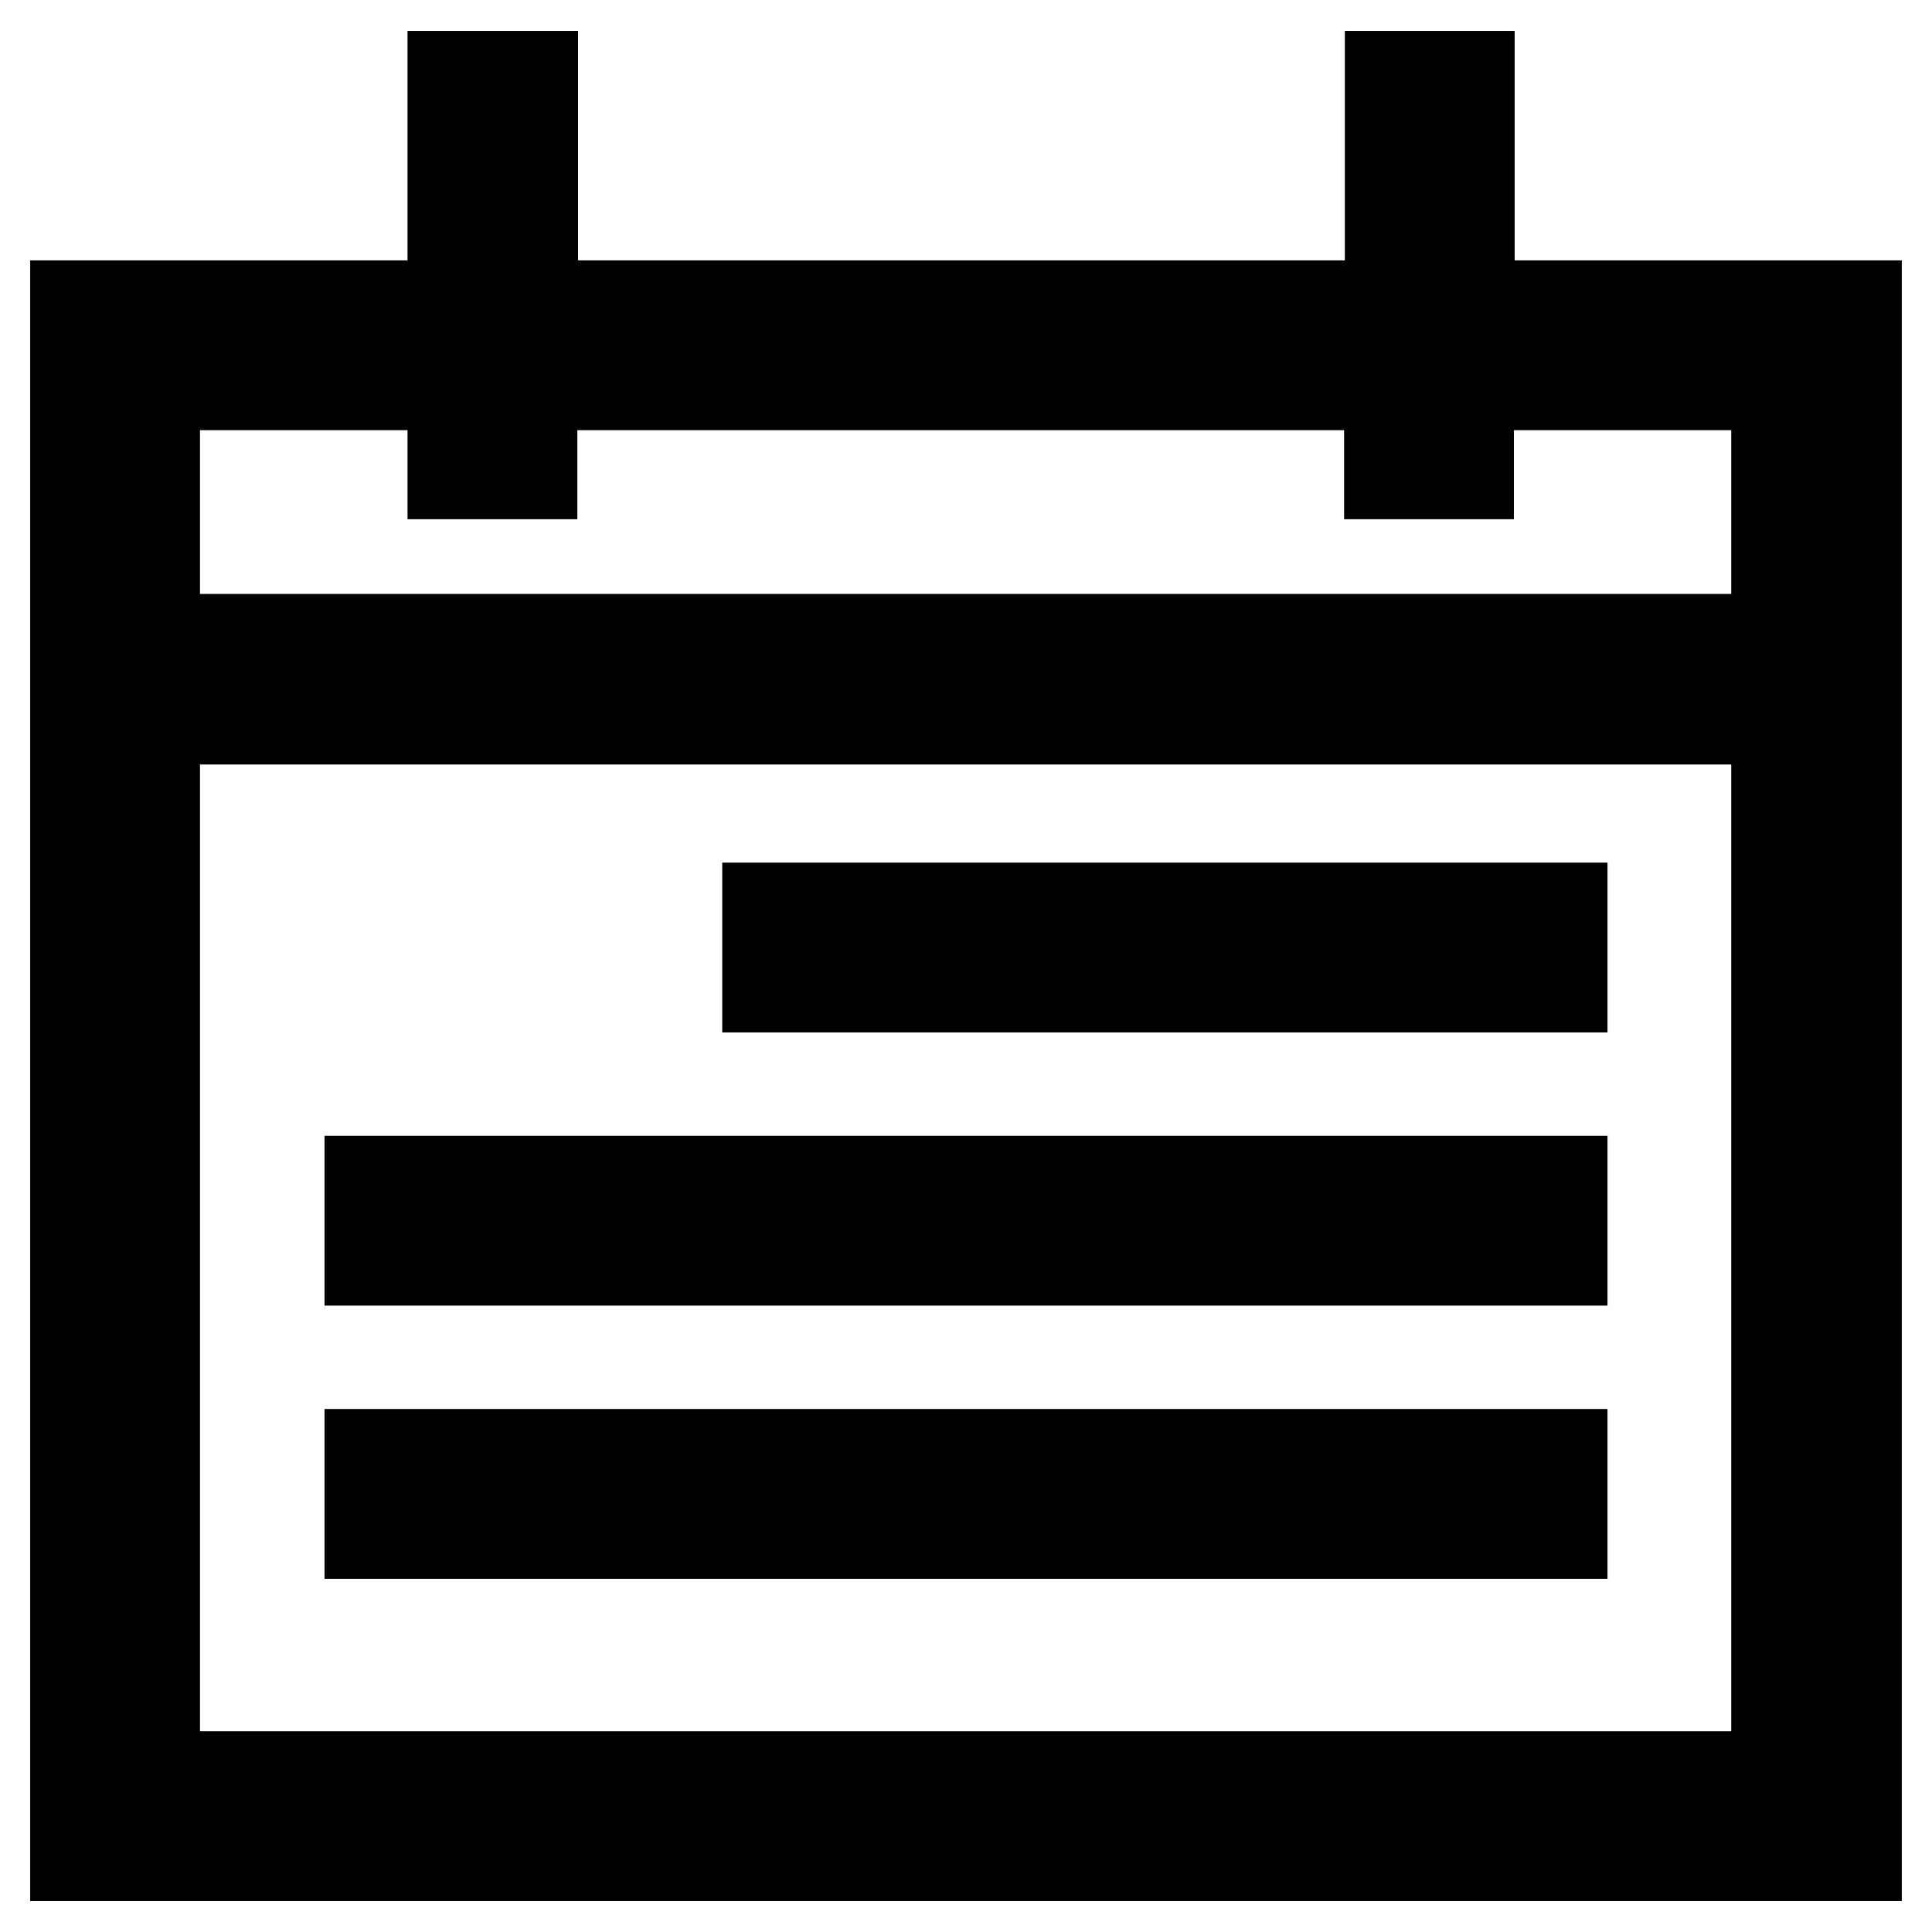
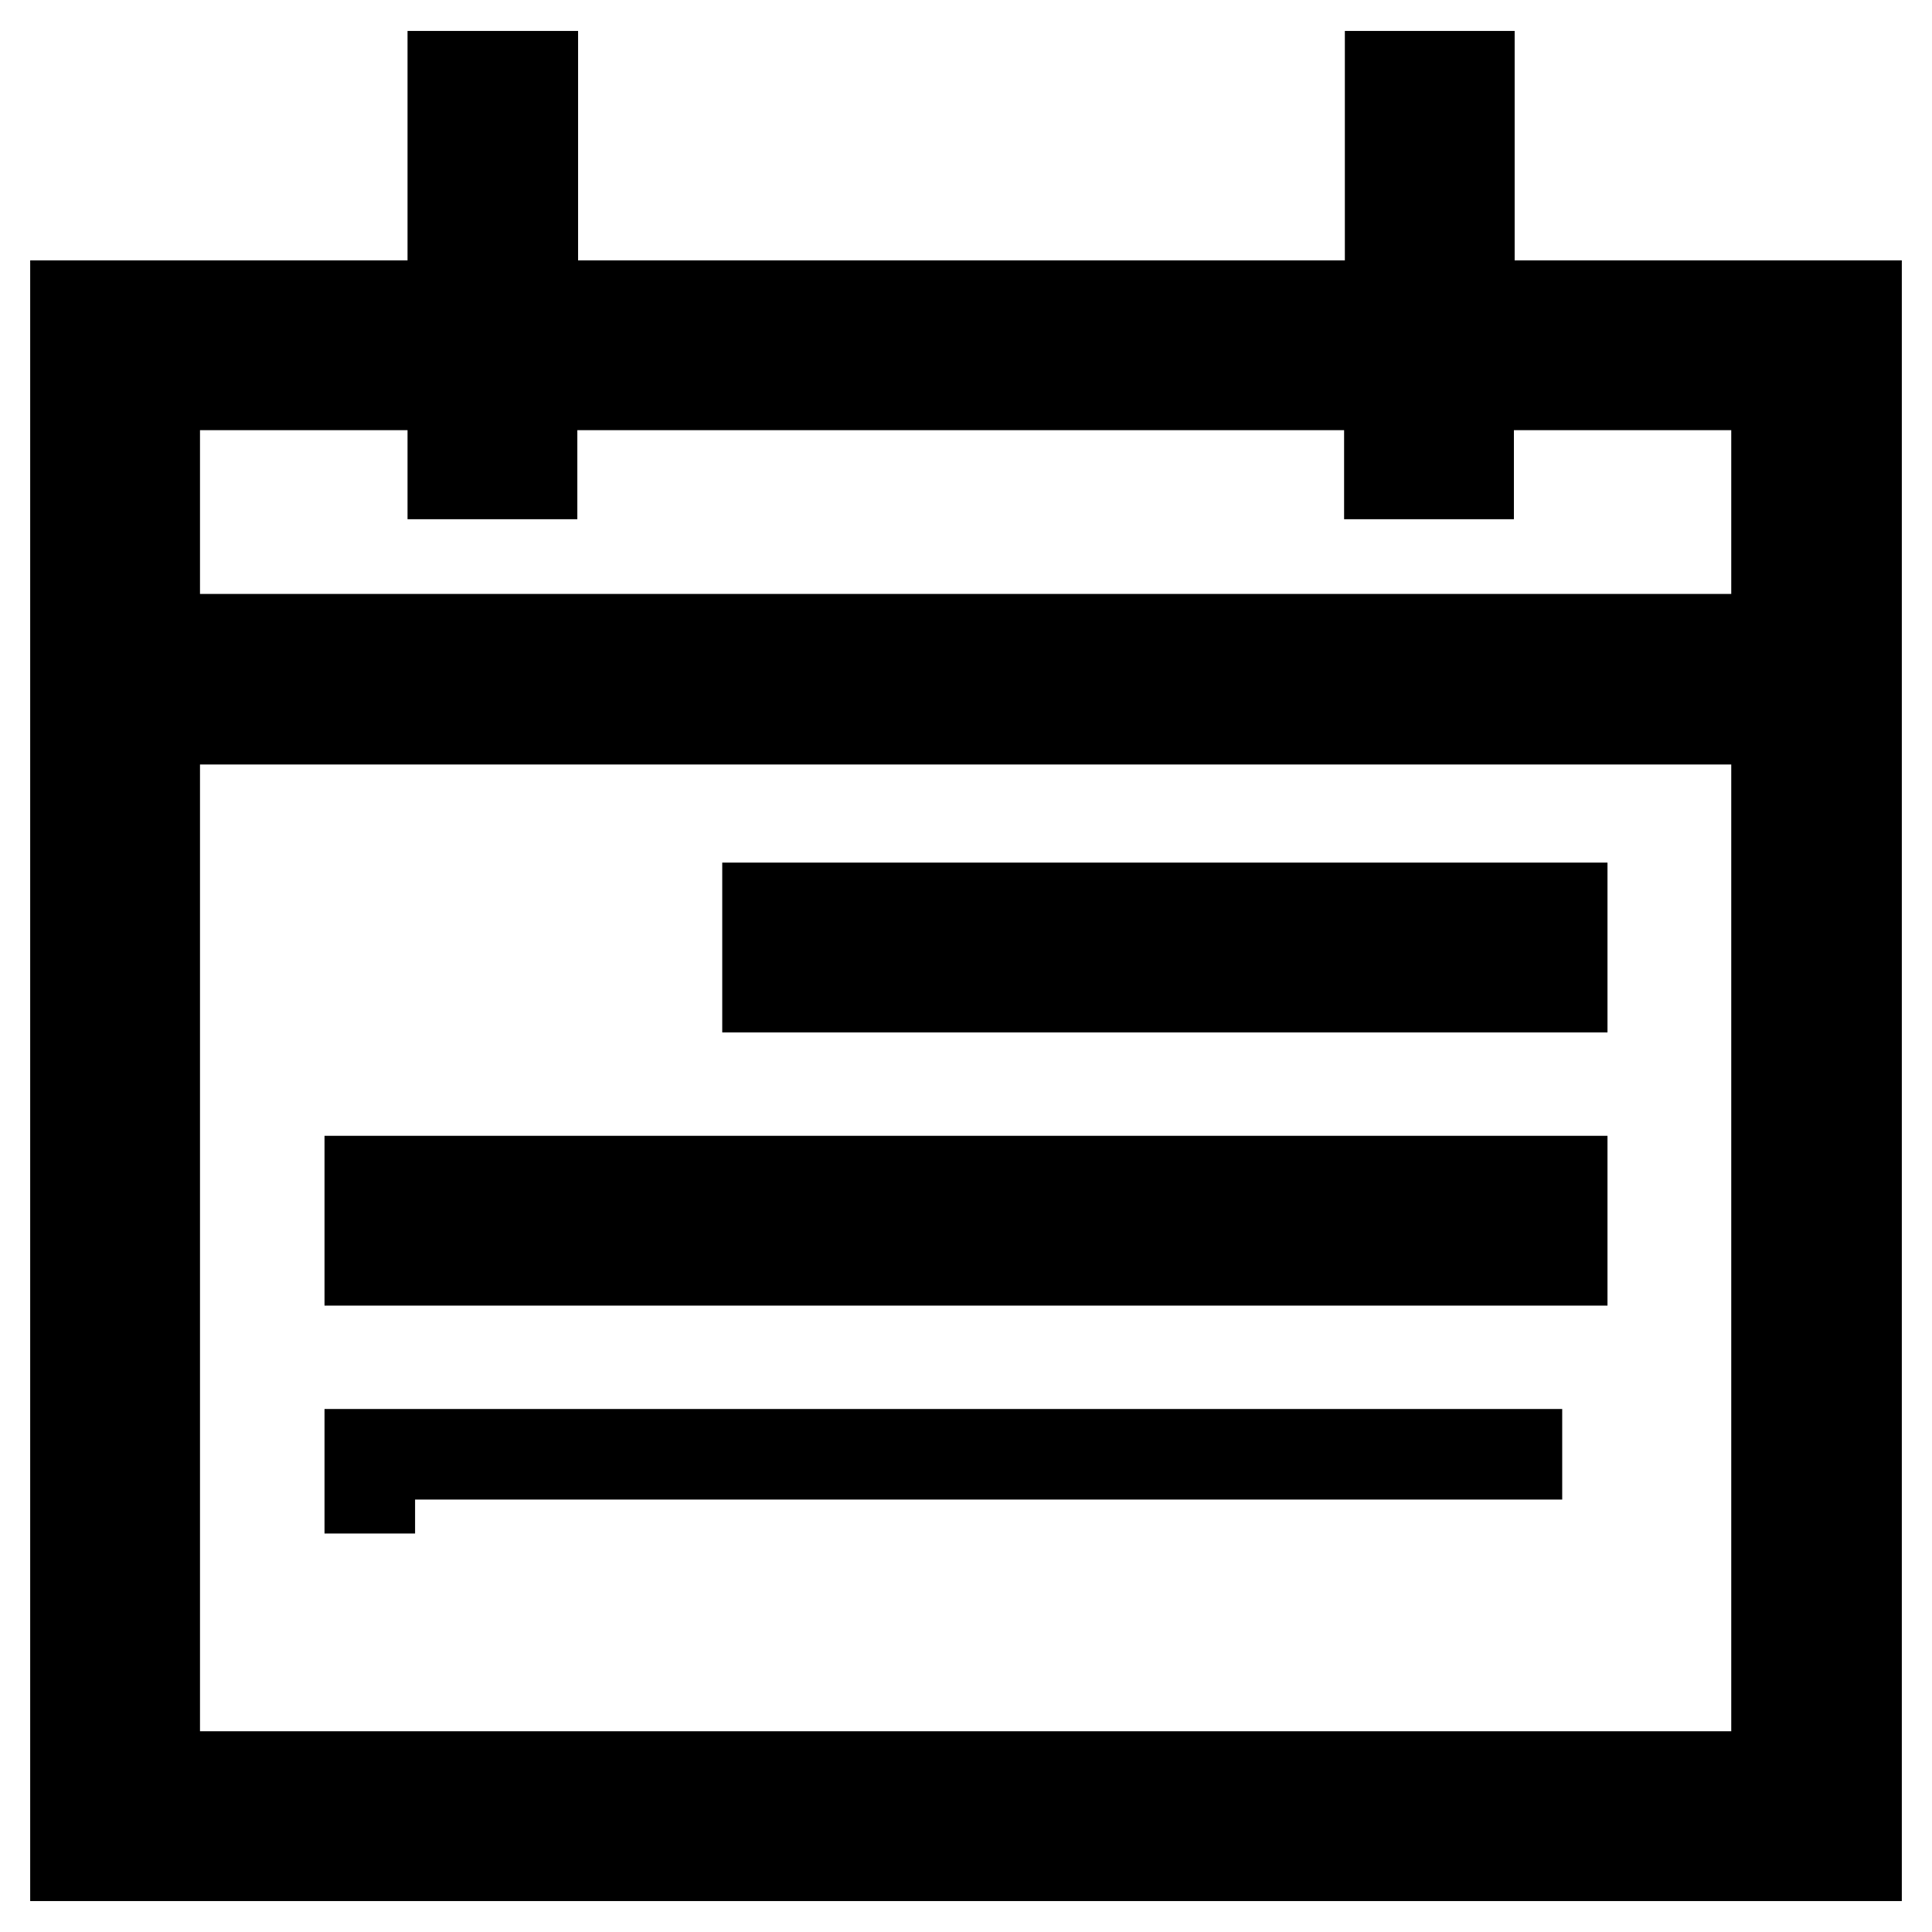
<svg xmlns="http://www.w3.org/2000/svg" version="1.1" x="0px" y="0px" viewBox="0 0 256 256" enable-background="new 0 0 256 256" xml:space="preserve">
  <g>
-     <path stroke-width="12" fill-opacity="0" stroke="#000000" d="M194.7,40.5V10.1h-10.5v30.4H70.6V10.1H60v30.4H10v205.4h236V40.5L194.7,40.5L194.7,40.5z M235.5,235.4 H20.5V95.3h214.9V235.4z M20.5,84.7V51H60v11.8h10.5V51h113.6v11.8h10.5V51h40.8v33.7H20.5z M207,130.8H101.7v-10.5H207V130.8z  M207,167H49v-10.5h158V167z M49,203.2v-10.5h158v10.5H49z" />
+     <path stroke-width="12" fill-opacity="0" stroke="#000000" d="M194.7,40.5V10.1h-10.5v30.4H70.6V10.1H60v30.4H10v205.4h236V40.5L194.7,40.5L194.7,40.5z M235.5,235.4 H20.5V95.3h214.9V235.4z M20.5,84.7V51H60v11.8h10.5V51h113.6v11.8h10.5V51h40.8v33.7H20.5z M207,130.8H101.7v-10.5H207V130.8z  M207,167H49v-10.5h158V167z M49,203.2v-10.5h158H49z" />
  </g>
</svg>